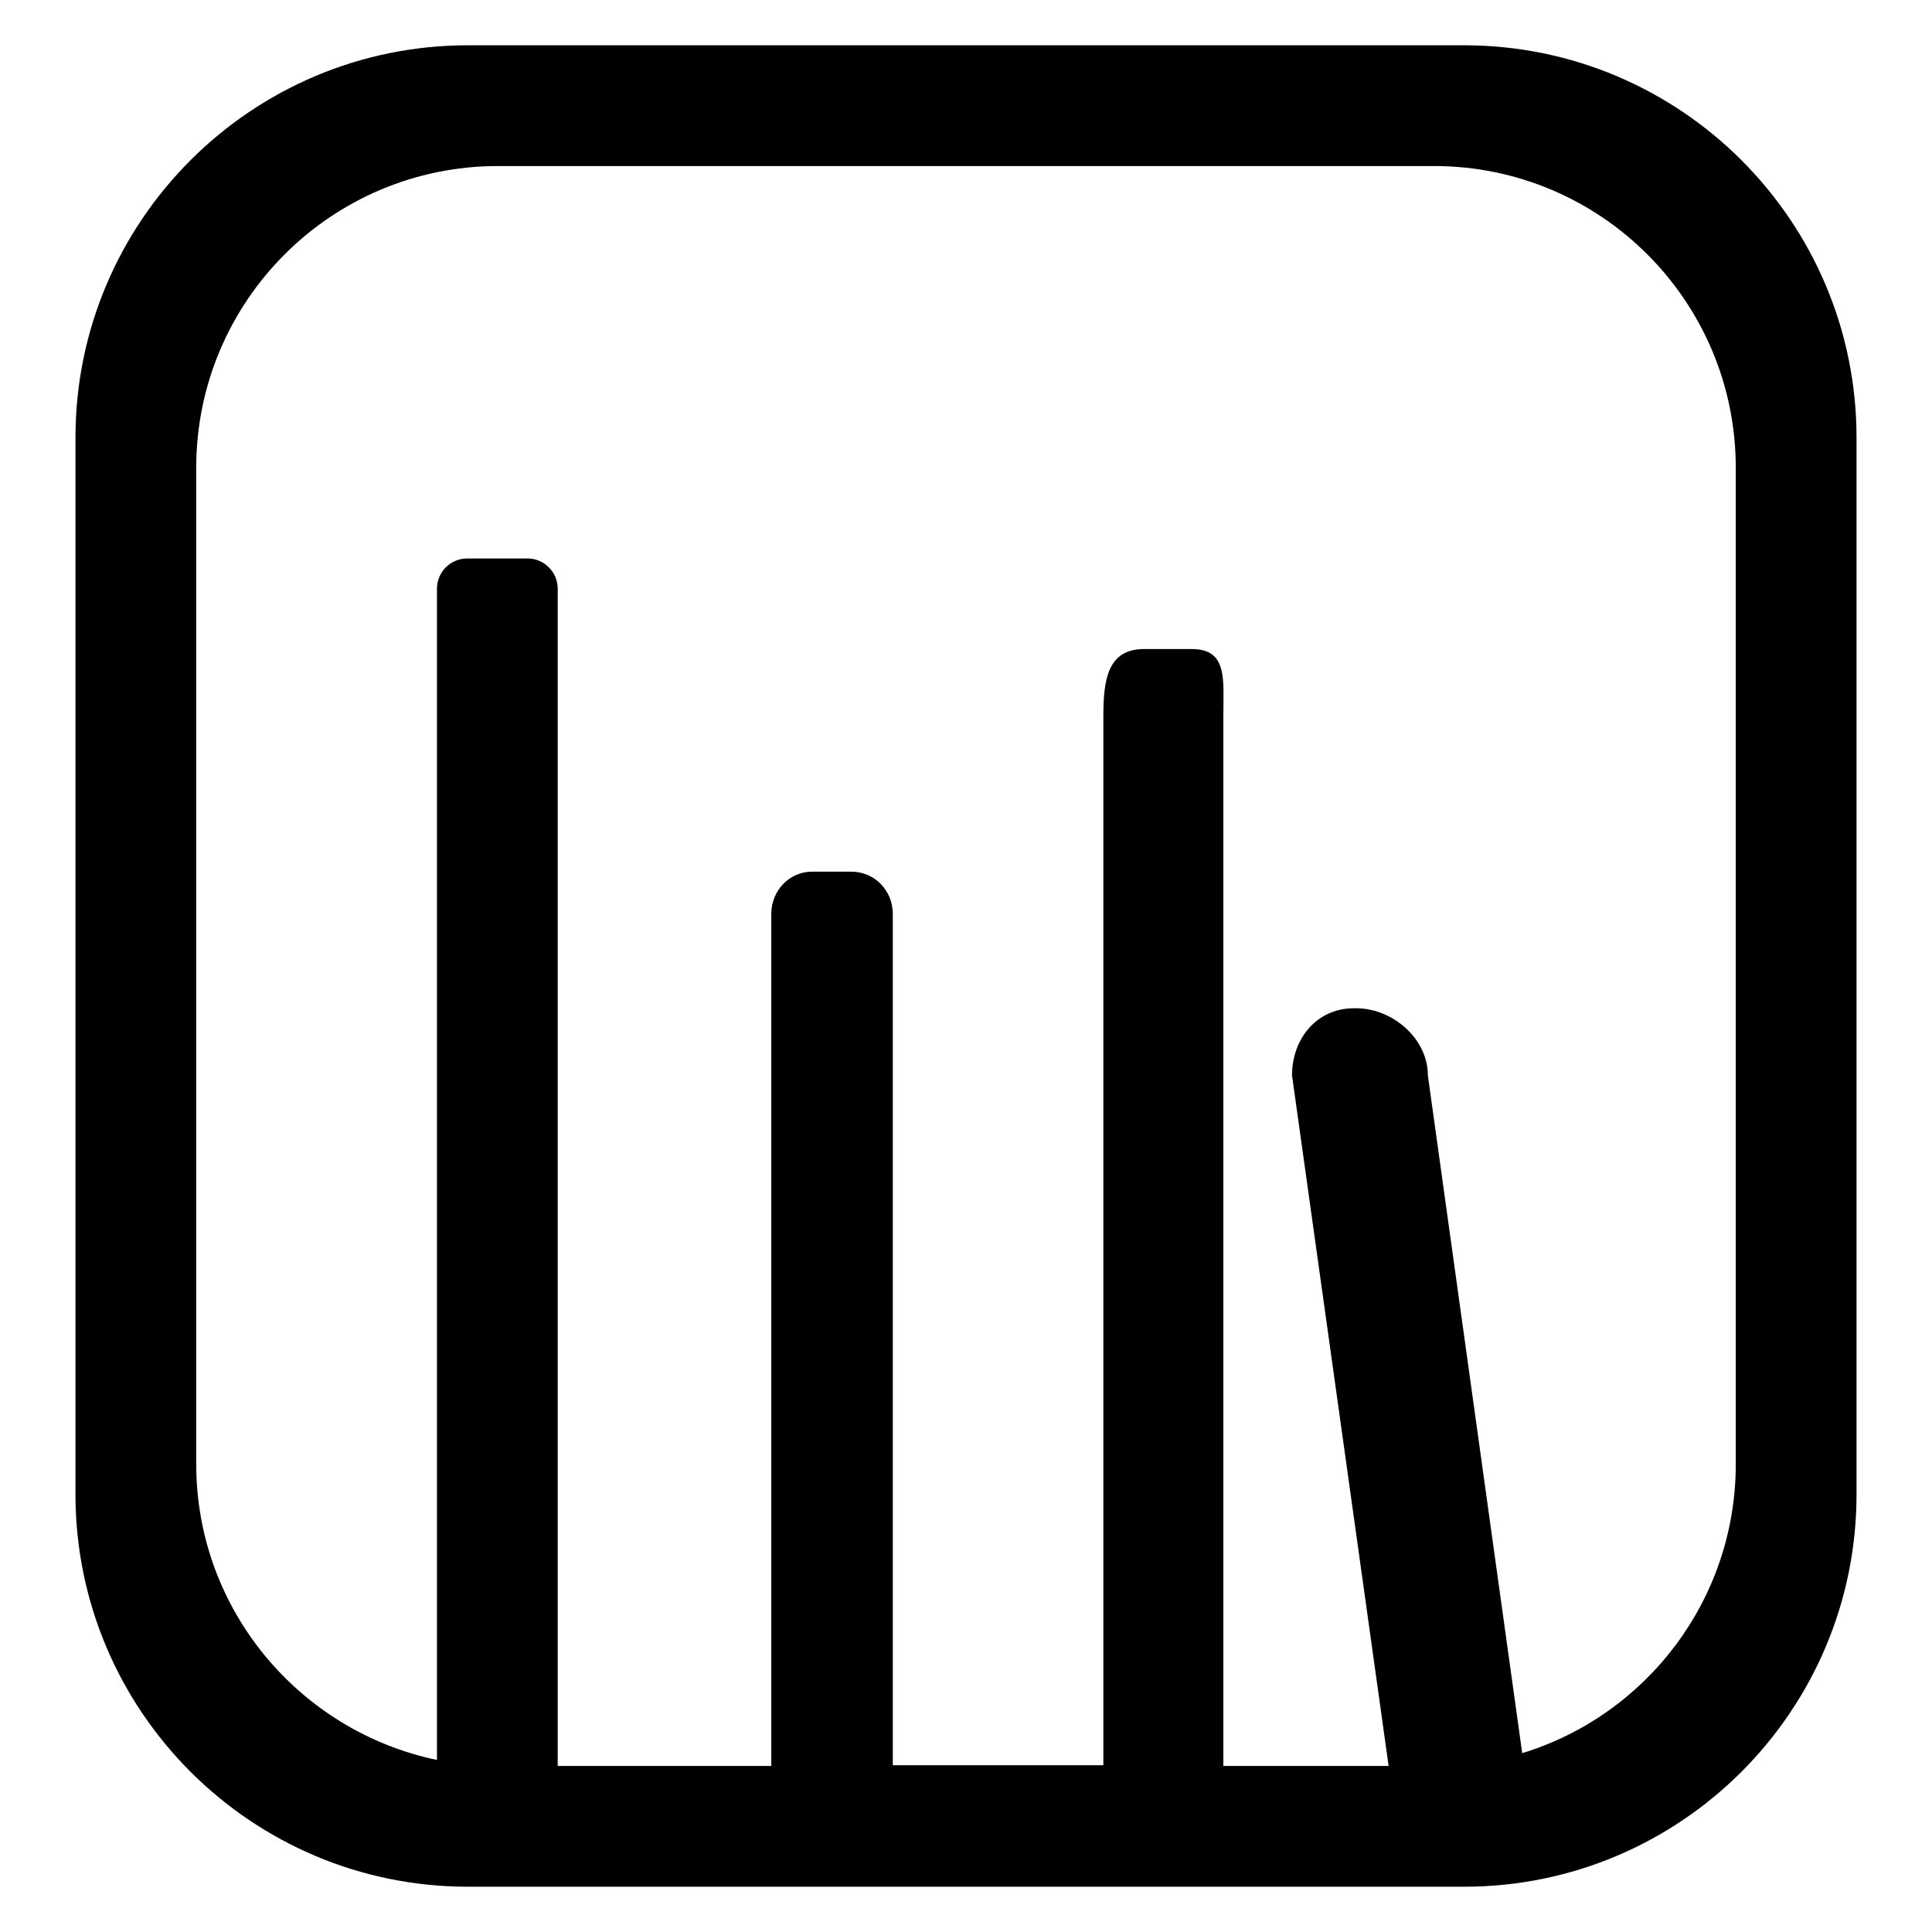
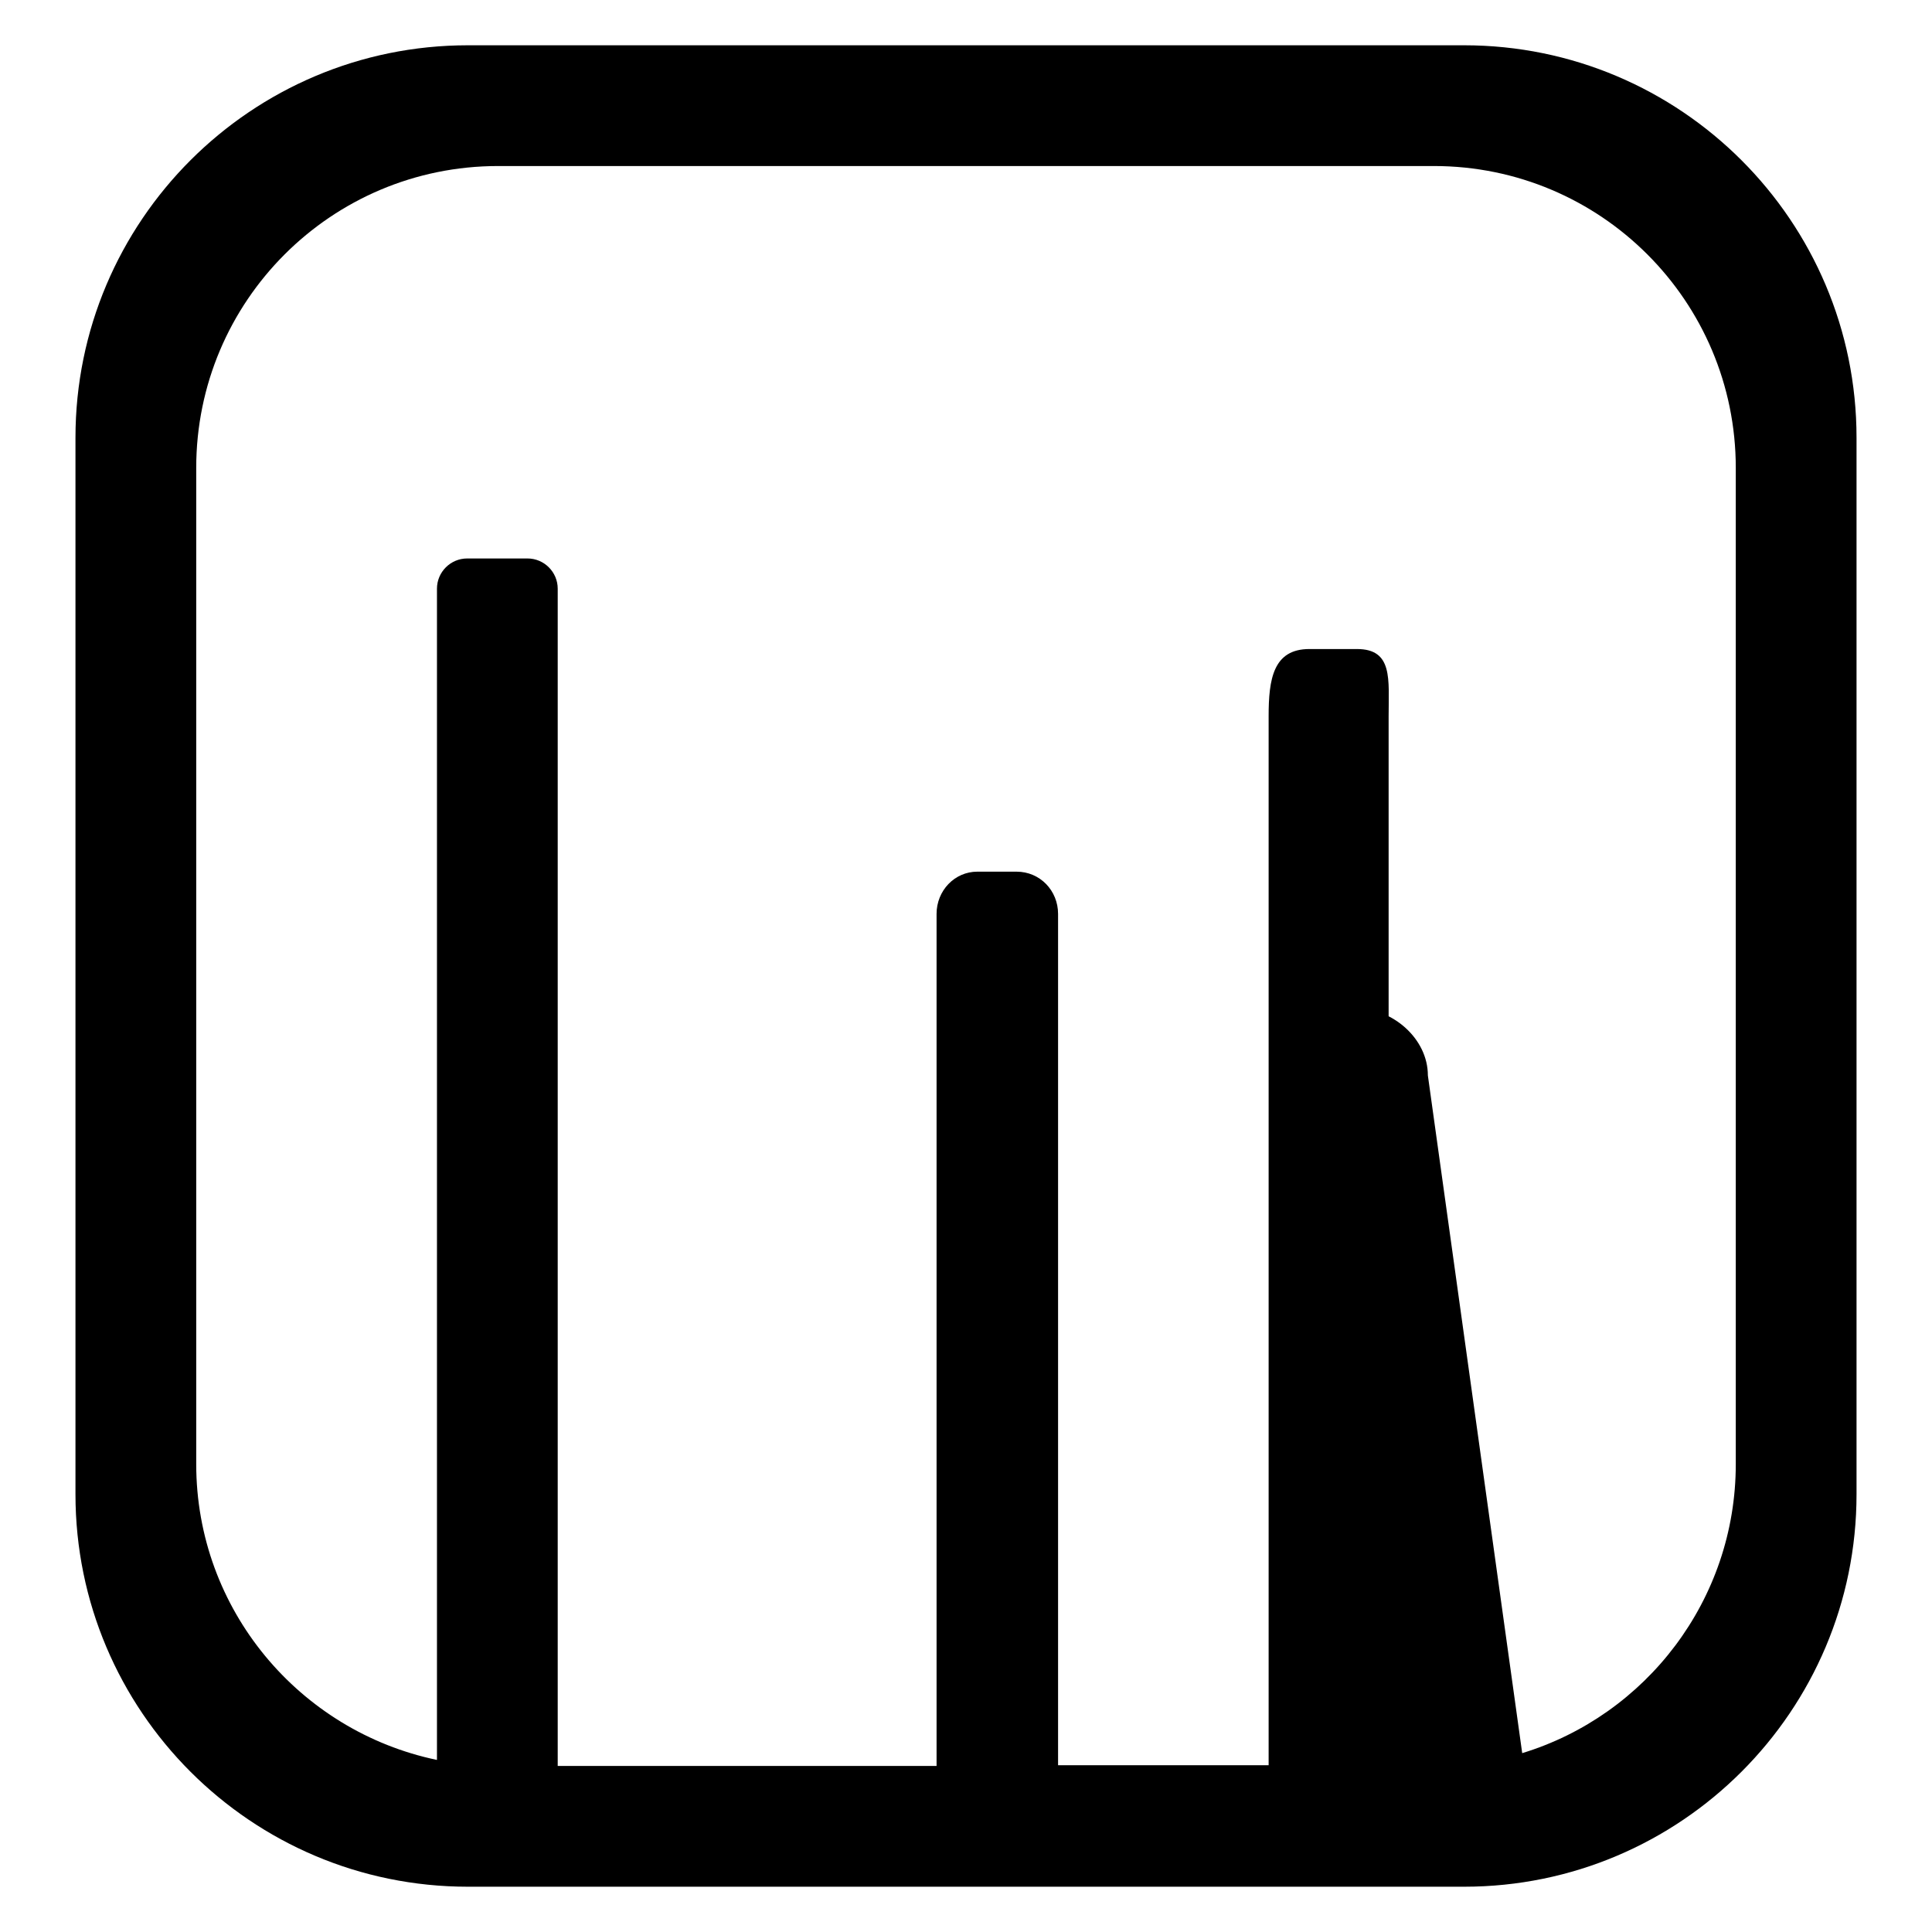
<svg xmlns="http://www.w3.org/2000/svg" version="1.1" x="0px" y="0px" viewBox="0 0 256 256" enable-background="new 0 0 256 256" xml:space="preserve">
  <g>
    <g>
-       <path fill="#000000" d="M194,6H62C33.3,6,10,29.3,10,58v140c0,28.7,23.3,52,52,52h132c28.7,0,52-23.3,52-52V58C246,29.3,222.7,6,194,6z M230,194c0,18-11.9,33.3-28.3,38.3l-12.5-89.8c0-4.9-4.7-8.9-9.5-8.9h-0.3c-4.9,0-8.2,4-8.2,8.9l12.8,91.5h-21.9V94.9c0-4.9,0.6-8.9-4.2-8.9h-6.3c-4.8,0-5.4,4-5.4,8.9v139h-27.9V121.1c0-3.1-2.4-5.6-5.5-5.6h-5.2c-3,0-5.4,2.5-5.4,5.6V234H73.9v-156c0-2.2-1.8-4-4-4h-8c-2.2,0-4,1.8-4,4v155.2C39.7,229.4,26,213.3,26,194V62c0-22.1,17.9-40,40-40h124c22.1,0,40,17.9,40,40L230,194L230,194z" />
+       <path fill="#000000" d="M194,6H62C33.3,6,10,29.3,10,58v140c0,28.7,23.3,52,52,52h132c28.7,0,52-23.3,52-52V58C246,29.3,222.7,6,194,6z M230,194c0,18-11.9,33.3-28.3,38.3l-12.5-89.8c0-4.9-4.7-8.9-9.5-8.9h-0.3c-4.9,0-8.2,4-8.2,8.9l12.8,91.5V94.9c0-4.9,0.6-8.9-4.2-8.9h-6.3c-4.8,0-5.4,4-5.4,8.9v139h-27.9V121.1c0-3.1-2.4-5.6-5.5-5.6h-5.2c-3,0-5.4,2.5-5.4,5.6V234H73.9v-156c0-2.2-1.8-4-4-4h-8c-2.2,0-4,1.8-4,4v155.2C39.7,229.4,26,213.3,26,194V62c0-22.1,17.9-40,40-40h124c22.1,0,40,17.9,40,40L230,194L230,194z" />
    </g>
  </g>
</svg>